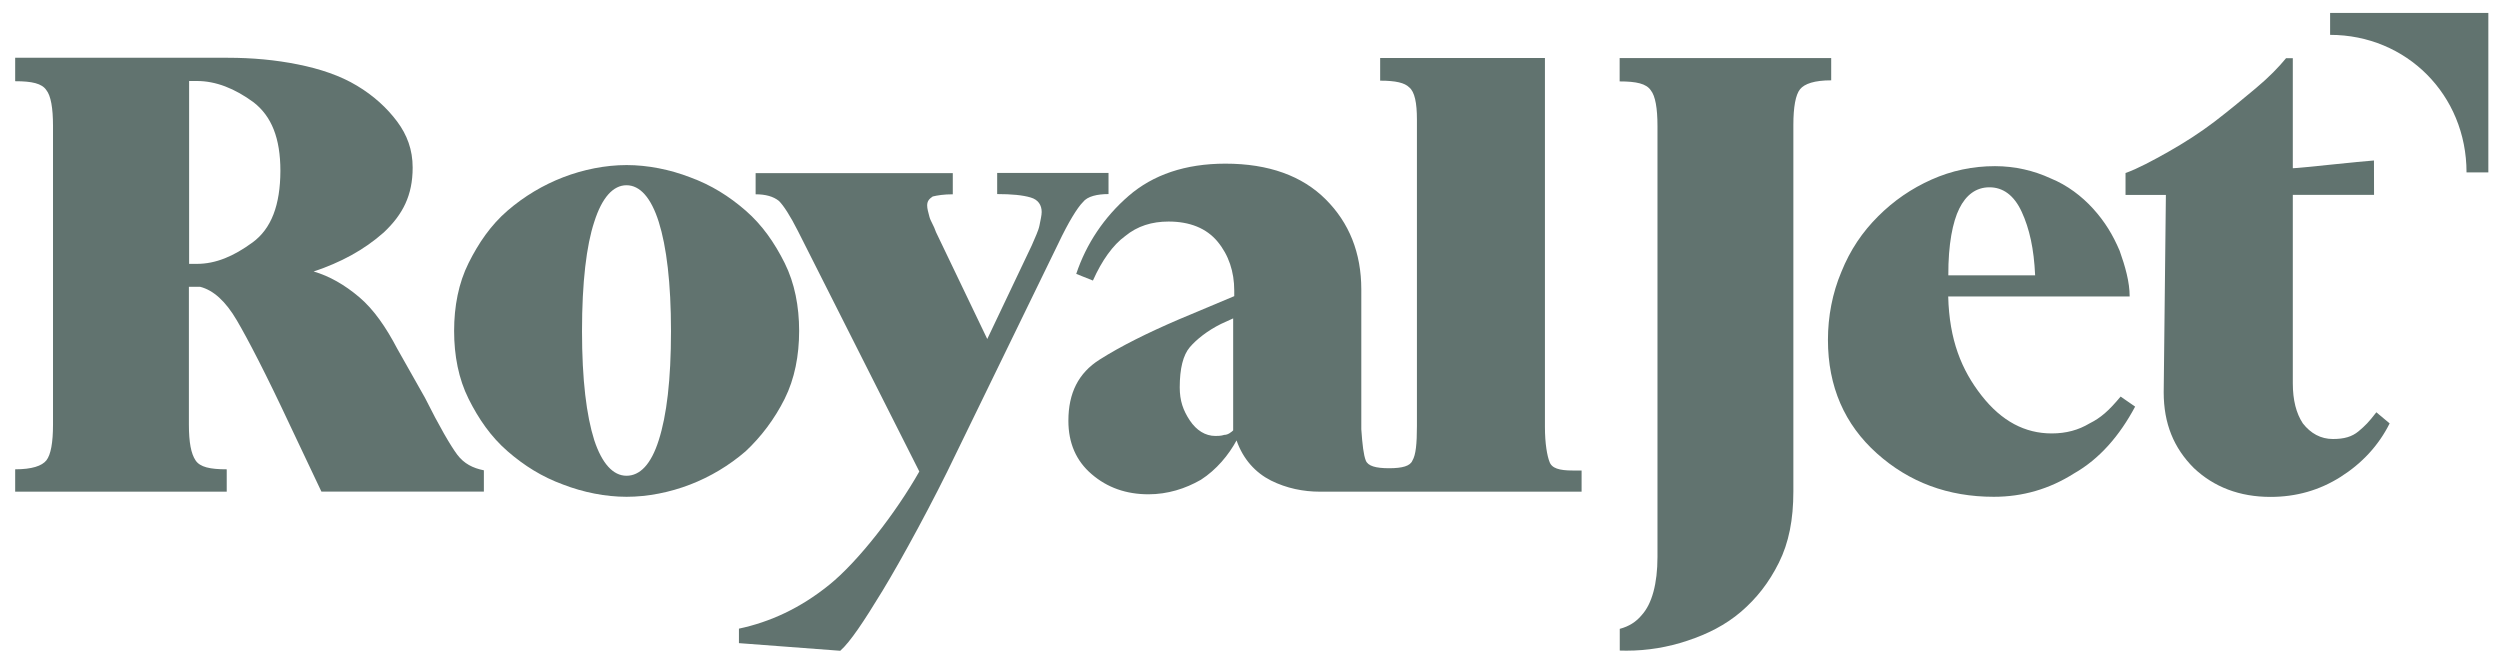
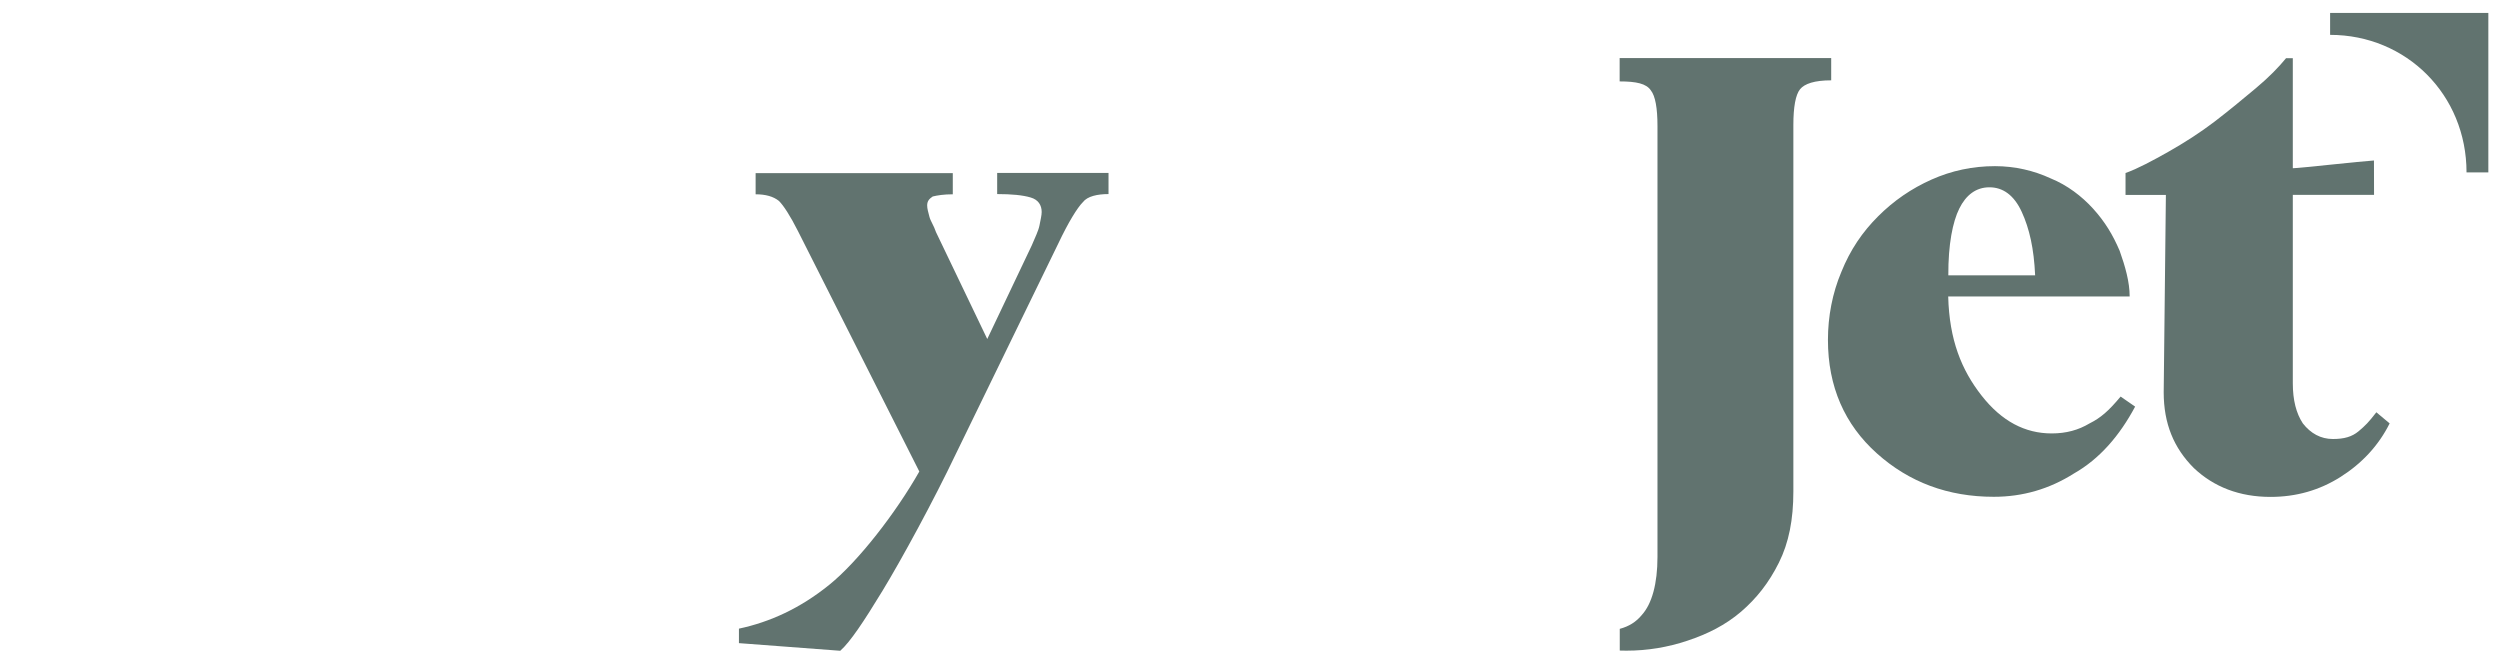
<svg xmlns="http://www.w3.org/2000/svg" width="113" height="30" viewBox="0 0 113 30" fill="none">
-   <path d="M20.669 20.553C20.368 20.149 19.865 19.291 19.209 17.98L17.953 15.757C17.45 14.796 16.898 13.992 16.242 13.435C15.587 12.878 14.882 12.474 14.177 12.272C15.384 11.868 16.439 11.311 17.346 10.507C18.204 9.699 18.652 8.836 18.652 7.574C18.652 6.766 18.401 6.096 17.948 5.489C17.494 4.883 16.893 4.326 16.134 3.873C15.38 3.419 14.473 3.114 13.467 2.912C12.461 2.709 11.402 2.611 10.298 2.611H0.686V3.671C1.44 3.671 1.894 3.769 2.096 4.075C2.298 4.326 2.396 4.883 2.396 5.692V19.192C2.396 20.001 2.298 20.553 2.096 20.809C1.894 21.061 1.44 21.213 0.686 21.213V22.224H10.248V21.213C9.494 21.213 9.041 21.115 8.839 20.809C8.637 20.508 8.538 20.001 8.538 19.192V12.962H9.041C9.647 13.115 10.199 13.617 10.702 14.475C11.205 15.333 12.008 16.871 13.117 19.242L14.527 22.219H21.871V21.258C21.373 21.159 20.974 20.957 20.669 20.553ZM11.412 10.961C10.554 11.587 9.751 11.927 8.898 11.927H8.548V3.661H8.898C9.755 3.661 10.608 3.996 11.466 4.627C12.269 5.253 12.674 6.234 12.674 7.727C12.668 9.265 12.269 10.335 11.412 10.961Z" fill="#61736F" />
-   <path d="M35.466 18.029C35.919 17.122 36.121 16.067 36.121 14.958C36.121 13.849 35.919 12.794 35.466 11.887C35.012 10.98 34.46 10.177 33.706 9.521C32.952 8.866 32.148 8.363 31.192 8.013C30.285 7.663 29.279 7.461 28.323 7.461C27.367 7.461 26.361 7.663 25.455 8.013C24.548 8.363 23.695 8.871 22.941 9.521C22.187 10.172 21.634 10.98 21.181 11.887C20.727 12.794 20.526 13.849 20.526 14.958C20.526 16.067 20.727 17.122 21.181 18.029C21.634 18.936 22.187 19.739 22.941 20.395C23.695 21.05 24.498 21.553 25.455 21.903C26.361 22.253 27.367 22.455 28.323 22.455C29.279 22.455 30.285 22.253 31.192 21.903C32.099 21.553 32.952 21.046 33.706 20.395C34.406 19.739 35.012 18.936 35.466 18.029ZM29.777 19.892C29.427 21.001 28.92 21.504 28.318 21.504C27.712 21.504 27.209 20.952 26.859 19.892C26.509 18.783 26.307 17.176 26.307 14.963C26.307 12.75 26.509 11.089 26.859 10.034C27.209 8.925 27.717 8.373 28.318 8.373C28.92 8.373 29.427 8.925 29.777 10.034C30.127 11.143 30.329 12.799 30.329 14.963C30.329 17.176 30.132 18.783 29.777 19.892Z" fill="#61736F" />
  <path d="M50.105 8.772V7.816H45.072V8.772C45.728 8.772 46.231 8.821 46.581 8.925C46.931 9.024 47.084 9.275 47.084 9.581C47.084 9.733 47.034 9.931 46.985 10.187C46.936 10.438 46.783 10.739 46.635 11.094L44.624 15.323L42.307 10.492C42.209 10.192 42.056 9.99 42.007 9.788C41.957 9.585 41.908 9.438 41.908 9.285C41.908 9.083 42.007 8.984 42.159 8.881C42.361 8.831 42.662 8.782 43.066 8.782V7.826H34.154V8.782C34.608 8.782 34.958 8.881 35.209 9.083C35.411 9.285 35.712 9.738 36.067 10.443L41.553 21.312C40.498 23.175 38.788 25.383 37.477 26.438C36.17 27.493 34.81 28.114 33.4 28.415V29.07L37.98 29.415C38.433 29.011 39.034 28.109 39.892 26.699C40.75 25.29 42.204 22.618 43.209 20.508L47.838 11C48.291 10.044 48.695 9.388 48.947 9.137C49.149 8.871 49.602 8.772 50.105 8.772Z" fill="#61736F" />
-   <path d="M71.088 21.267C70.482 21.267 70.132 21.169 70.034 20.863C69.935 20.612 69.831 20.06 69.831 19.306V2.621H62.383V3.646C63.093 3.646 63.492 3.744 63.695 3.947C63.946 4.149 64.045 4.651 64.045 5.406V19.256C64.045 20.06 63.995 20.563 63.843 20.814C63.744 21.065 63.389 21.164 62.788 21.164C62.181 21.164 61.831 21.065 61.733 20.814C61.634 20.563 61.58 20.109 61.531 19.404V13.085C61.531 11.424 60.979 10.064 59.919 9.009C58.864 7.954 57.351 7.397 55.389 7.397C53.575 7.397 52.116 7.9 51.012 8.856C49.908 9.812 49.099 11.02 48.646 12.38L49.4 12.681C49.804 11.774 50.307 11.069 50.859 10.67C51.411 10.216 52.067 10.014 52.821 10.014C53.777 10.014 54.531 10.315 55.034 10.921C55.537 11.527 55.788 12.282 55.788 13.134V13.386L53.275 14.441C51.865 15.047 50.657 15.648 49.701 16.255C48.745 16.861 48.291 17.763 48.291 19.02C48.291 20.025 48.641 20.834 49.346 21.435C50.051 22.041 50.904 22.342 51.914 22.342C52.772 22.342 53.575 22.091 54.28 21.686C54.985 21.233 55.537 20.563 55.892 19.907C56.193 20.765 56.749 21.366 57.45 21.721C58.154 22.071 58.908 22.224 59.663 22.224H71.488V21.267H71.088ZM55.793 19.404C55.641 19.557 55.493 19.656 55.34 19.656C55.187 19.705 55.039 19.705 54.936 19.705C54.482 19.705 54.078 19.453 53.777 19C53.477 18.547 53.324 18.113 53.324 17.511C53.324 16.654 53.477 16.052 53.777 15.697C54.078 15.343 54.581 14.943 55.187 14.643L55.739 14.391V19.488L55.793 19.404Z" fill="#61736F" />
  <path d="M73.218 29.405C73.321 29.41 73.41 29.41 73.513 29.41C74.47 29.41 75.377 29.258 76.279 28.957C77.186 28.656 77.989 28.252 78.694 27.651C79.399 27.044 79.951 26.344 80.404 25.437C80.858 24.53 81.06 23.476 81.06 22.219V5.647C81.06 4.844 81.159 4.287 81.361 4.035C81.563 3.784 82.016 3.631 82.77 3.631V2.625H73.208V3.68C73.962 3.68 74.415 3.779 74.618 4.085C74.82 4.336 74.918 4.888 74.918 5.696V25.176C74.918 26.384 74.667 27.291 74.213 27.794C73.952 28.114 73.622 28.316 73.213 28.424V29.405H73.218Z" fill="#61736F" />
  <path d="M94.448 19.138C93.945 19.439 93.393 19.591 92.737 19.591C91.529 19.591 90.475 19.039 89.568 17.881C88.661 16.723 88.109 15.367 88.059 13.4H96.261C96.261 12.745 96.059 12.04 95.808 11.335C95.507 10.63 95.152 10.029 94.6 9.423C94.097 8.871 93.442 8.368 92.688 8.062C91.934 7.712 91.076 7.51 90.174 7.51C89.168 7.51 88.212 7.712 87.305 8.117C86.398 8.521 85.595 9.073 84.89 9.778C84.185 10.482 83.633 11.286 83.229 12.291C82.825 13.248 82.623 14.303 82.623 15.362C82.623 17.477 83.377 19.187 84.836 20.494C86.295 21.8 88.054 22.455 90.12 22.455C91.426 22.455 92.633 22.105 93.743 21.401C94.901 20.745 95.808 19.69 96.508 18.379L95.852 17.925C95.305 18.581 94.95 18.887 94.448 19.138ZM88.562 9.423C88.863 8.816 89.316 8.466 89.922 8.466C90.529 8.466 91.032 8.816 91.382 9.576C91.731 10.335 91.934 11.237 91.988 12.444H88.064C88.059 11.035 88.261 10.029 88.562 9.423Z" fill="#61736F" />
  <path d="M103.33 2.63C102.999 3.035 102.561 3.488 101.959 3.991C101.358 4.494 100.752 4.996 100.096 5.499C99.436 6.002 98.726 6.455 98.011 6.86C97.296 7.264 96.641 7.614 96.089 7.816H96.074V8.811H97.898L97.799 17.733C97.799 19.143 98.253 20.247 99.16 21.154C100.067 22.012 101.225 22.46 102.63 22.46C103.788 22.46 104.843 22.16 105.799 21.553C106.755 20.947 107.51 20.143 108.012 19.138L107.411 18.635C107.061 19.089 106.908 19.241 106.608 19.493C106.307 19.744 105.952 19.843 105.449 19.843C104.897 19.843 104.444 19.591 104.089 19.138C103.788 18.684 103.635 18.083 103.635 17.324V8.807H107.307L107.303 7.254C106.711 7.288 103.97 7.599 103.635 7.604V2.63H103.33Z" fill="#61736F" />
  <path d="M112.473 0.585H105.321V1.576C108.771 1.576 111.487 4.287 111.487 7.791H112.473V0.585Z" fill="#61736F" />
</svg>